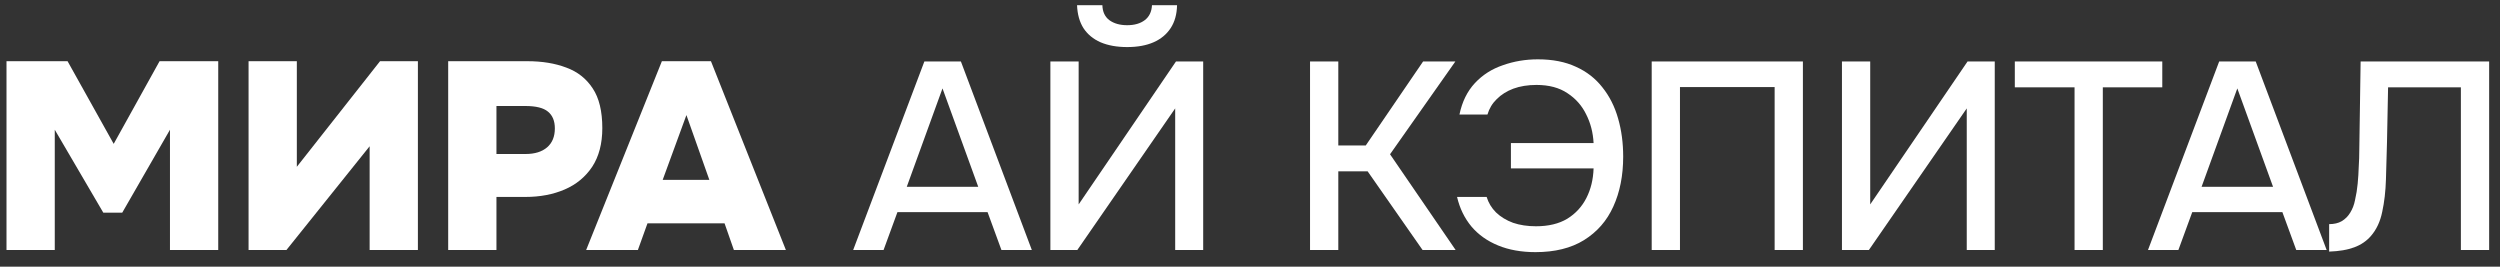
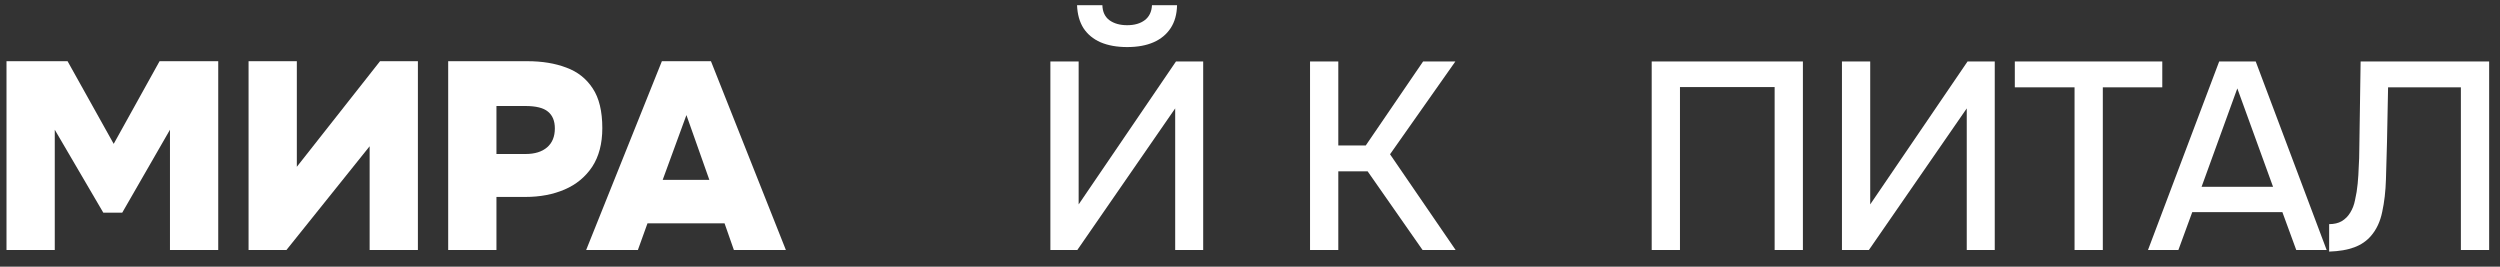
<svg xmlns="http://www.w3.org/2000/svg" width="150" height="16" viewBox="0 0 150 16" fill="none">
  <rect x="0" y="0" width="150" height="16" fill="#333333" stroke="none" />
  <path d="M139.749 15.096V13.448C140.048 13.448 140.299 13.389 140.501 13.272C140.715 13.144 140.885 12.973 141.013 12.76C141.152 12.536 141.248 12.285 141.301 12.008C141.376 11.688 141.429 11.357 141.461 11.016C141.493 10.675 141.515 10.333 141.525 9.992C141.547 9.651 141.557 9.331 141.557 9.032L141.637 3.688H149.349V15H147.653V5.24H143.285L143.221 8.488C143.2 9.277 143.179 10.035 143.157 10.76C143.136 11.475 143.061 12.125 142.933 12.712C142.816 13.288 142.592 13.768 142.261 14.152C141.995 14.461 141.659 14.691 141.253 14.84C140.859 14.989 140.357 15.075 139.749 15.096Z" fill="white" />
  <path d="M128.879 15L133.151 3.688H135.343L139.599 15H137.775L136.943 12.728H131.535L130.703 15H128.879ZM132.095 11.208H136.383L134.239 5.304L132.095 11.208Z" fill="white" />
  <path d="M124.473 15V5.24H120.889V3.688H129.737V5.24H126.169V15H124.473Z" fill="white" />
  <path d="M110.517 15V3.688H112.213V12.264L118.053 3.688H119.685V15H118.005V6.504L112.133 15H110.517Z" fill="white" />
  <path d="M99.102 15V3.688H108.174V15H106.478V5.224H100.798V15H99.102Z" fill="white" />
-   <path d="M92.127 15.128C91.285 15.128 90.538 14.995 89.887 14.728C89.237 14.461 88.703 14.083 88.287 13.592C87.871 13.091 87.583 12.499 87.423 11.816H89.199C89.306 12.168 89.493 12.477 89.759 12.744C90.037 13.011 90.378 13.219 90.783 13.368C91.189 13.507 91.647 13.576 92.159 13.576C92.906 13.576 93.53 13.427 94.031 13.128C94.533 12.819 94.917 12.403 95.183 11.88C95.45 11.357 95.594 10.765 95.615 10.104H90.655V8.584H95.615C95.583 7.955 95.434 7.379 95.167 6.856C94.911 6.333 94.538 5.912 94.047 5.592C93.557 5.261 92.938 5.096 92.191 5.096C91.669 5.096 91.205 5.171 90.799 5.32C90.405 5.469 90.074 5.677 89.807 5.944C89.541 6.2 89.354 6.509 89.247 6.872H87.567C87.727 6.104 88.037 5.475 88.495 4.984C88.954 4.493 89.514 4.136 90.175 3.912C90.837 3.677 91.535 3.56 92.271 3.56C93.157 3.56 93.919 3.709 94.559 4.008C95.199 4.296 95.727 4.707 96.143 5.24C96.57 5.773 96.885 6.397 97.087 7.112C97.29 7.816 97.391 8.579 97.391 9.4C97.391 10.531 97.194 11.528 96.799 12.392C96.415 13.245 95.829 13.917 95.039 14.408C94.261 14.888 93.29 15.128 92.127 15.128Z" fill="white" />
  <path d="M78.602 15V3.688H80.298V8.728H81.946L85.386 3.688H87.322L83.402 9.256L87.338 15H85.354L82.058 10.28H80.298V15H78.602Z" fill="white" />
  <path d="M63.023 15V3.688H64.719V12.264L70.559 3.688H72.191V15H70.511V6.504L64.639 15H63.023ZM67.631 2.824C67.012 2.824 66.479 2.728 66.031 2.536C65.594 2.344 65.252 2.061 65.007 1.688C64.772 1.315 64.644 0.856 64.623 0.312H66.143C66.154 0.707 66.292 1.005 66.559 1.208C66.836 1.411 67.194 1.512 67.631 1.512C68.068 1.512 68.42 1.411 68.687 1.208C68.954 1.005 69.098 0.707 69.119 0.312H70.623C70.612 0.856 70.484 1.315 70.239 1.688C69.994 2.061 69.652 2.344 69.215 2.536C68.778 2.728 68.25 2.824 67.631 2.824Z" fill="white" />
-   <path d="M51.19 15L55.462 3.688H57.654L61.91 15H60.086L59.254 12.728H53.846L53.014 15H51.19ZM54.406 11.208H58.694L56.55 5.304L54.406 11.208Z" fill="white" />
  <path d="M35.169 15L39.713 3.672H42.657L47.153 15H44.033L43.473 13.4H38.849L38.273 15H35.169ZM39.761 10.792H42.561L41.185 6.904L39.761 10.792Z" fill="white" />
  <path d="M26.891 15V3.672H31.643C32.528 3.672 33.307 3.8 33.979 4.056C34.651 4.301 35.179 4.717 35.563 5.304C35.947 5.88 36.139 6.675 36.139 7.688C36.139 8.616 35.936 9.389 35.531 10.008C35.125 10.616 34.576 11.069 33.883 11.368C33.189 11.666 32.405 11.816 31.531 11.816H29.787V15H26.891ZM29.787 9.24H31.531C32.085 9.24 32.517 9.107 32.827 8.84C33.136 8.573 33.291 8.195 33.291 7.704C33.291 7.256 33.152 6.92 32.875 6.696C32.608 6.472 32.155 6.36 31.515 6.36H29.787V9.24Z" fill="white" />
  <path d="M14.914 15V3.672H17.81V10.008L22.802 3.672H25.074V15H22.178V8.776L17.186 15H14.914Z" fill="white" />
  <path d="M0.39 15V3.672H4.054L6.822 8.632L9.574 3.672H13.094V15H10.198V7.784L7.334 12.76H6.198L3.286 7.784V15H0.39Z" fill="white" />
</svg>